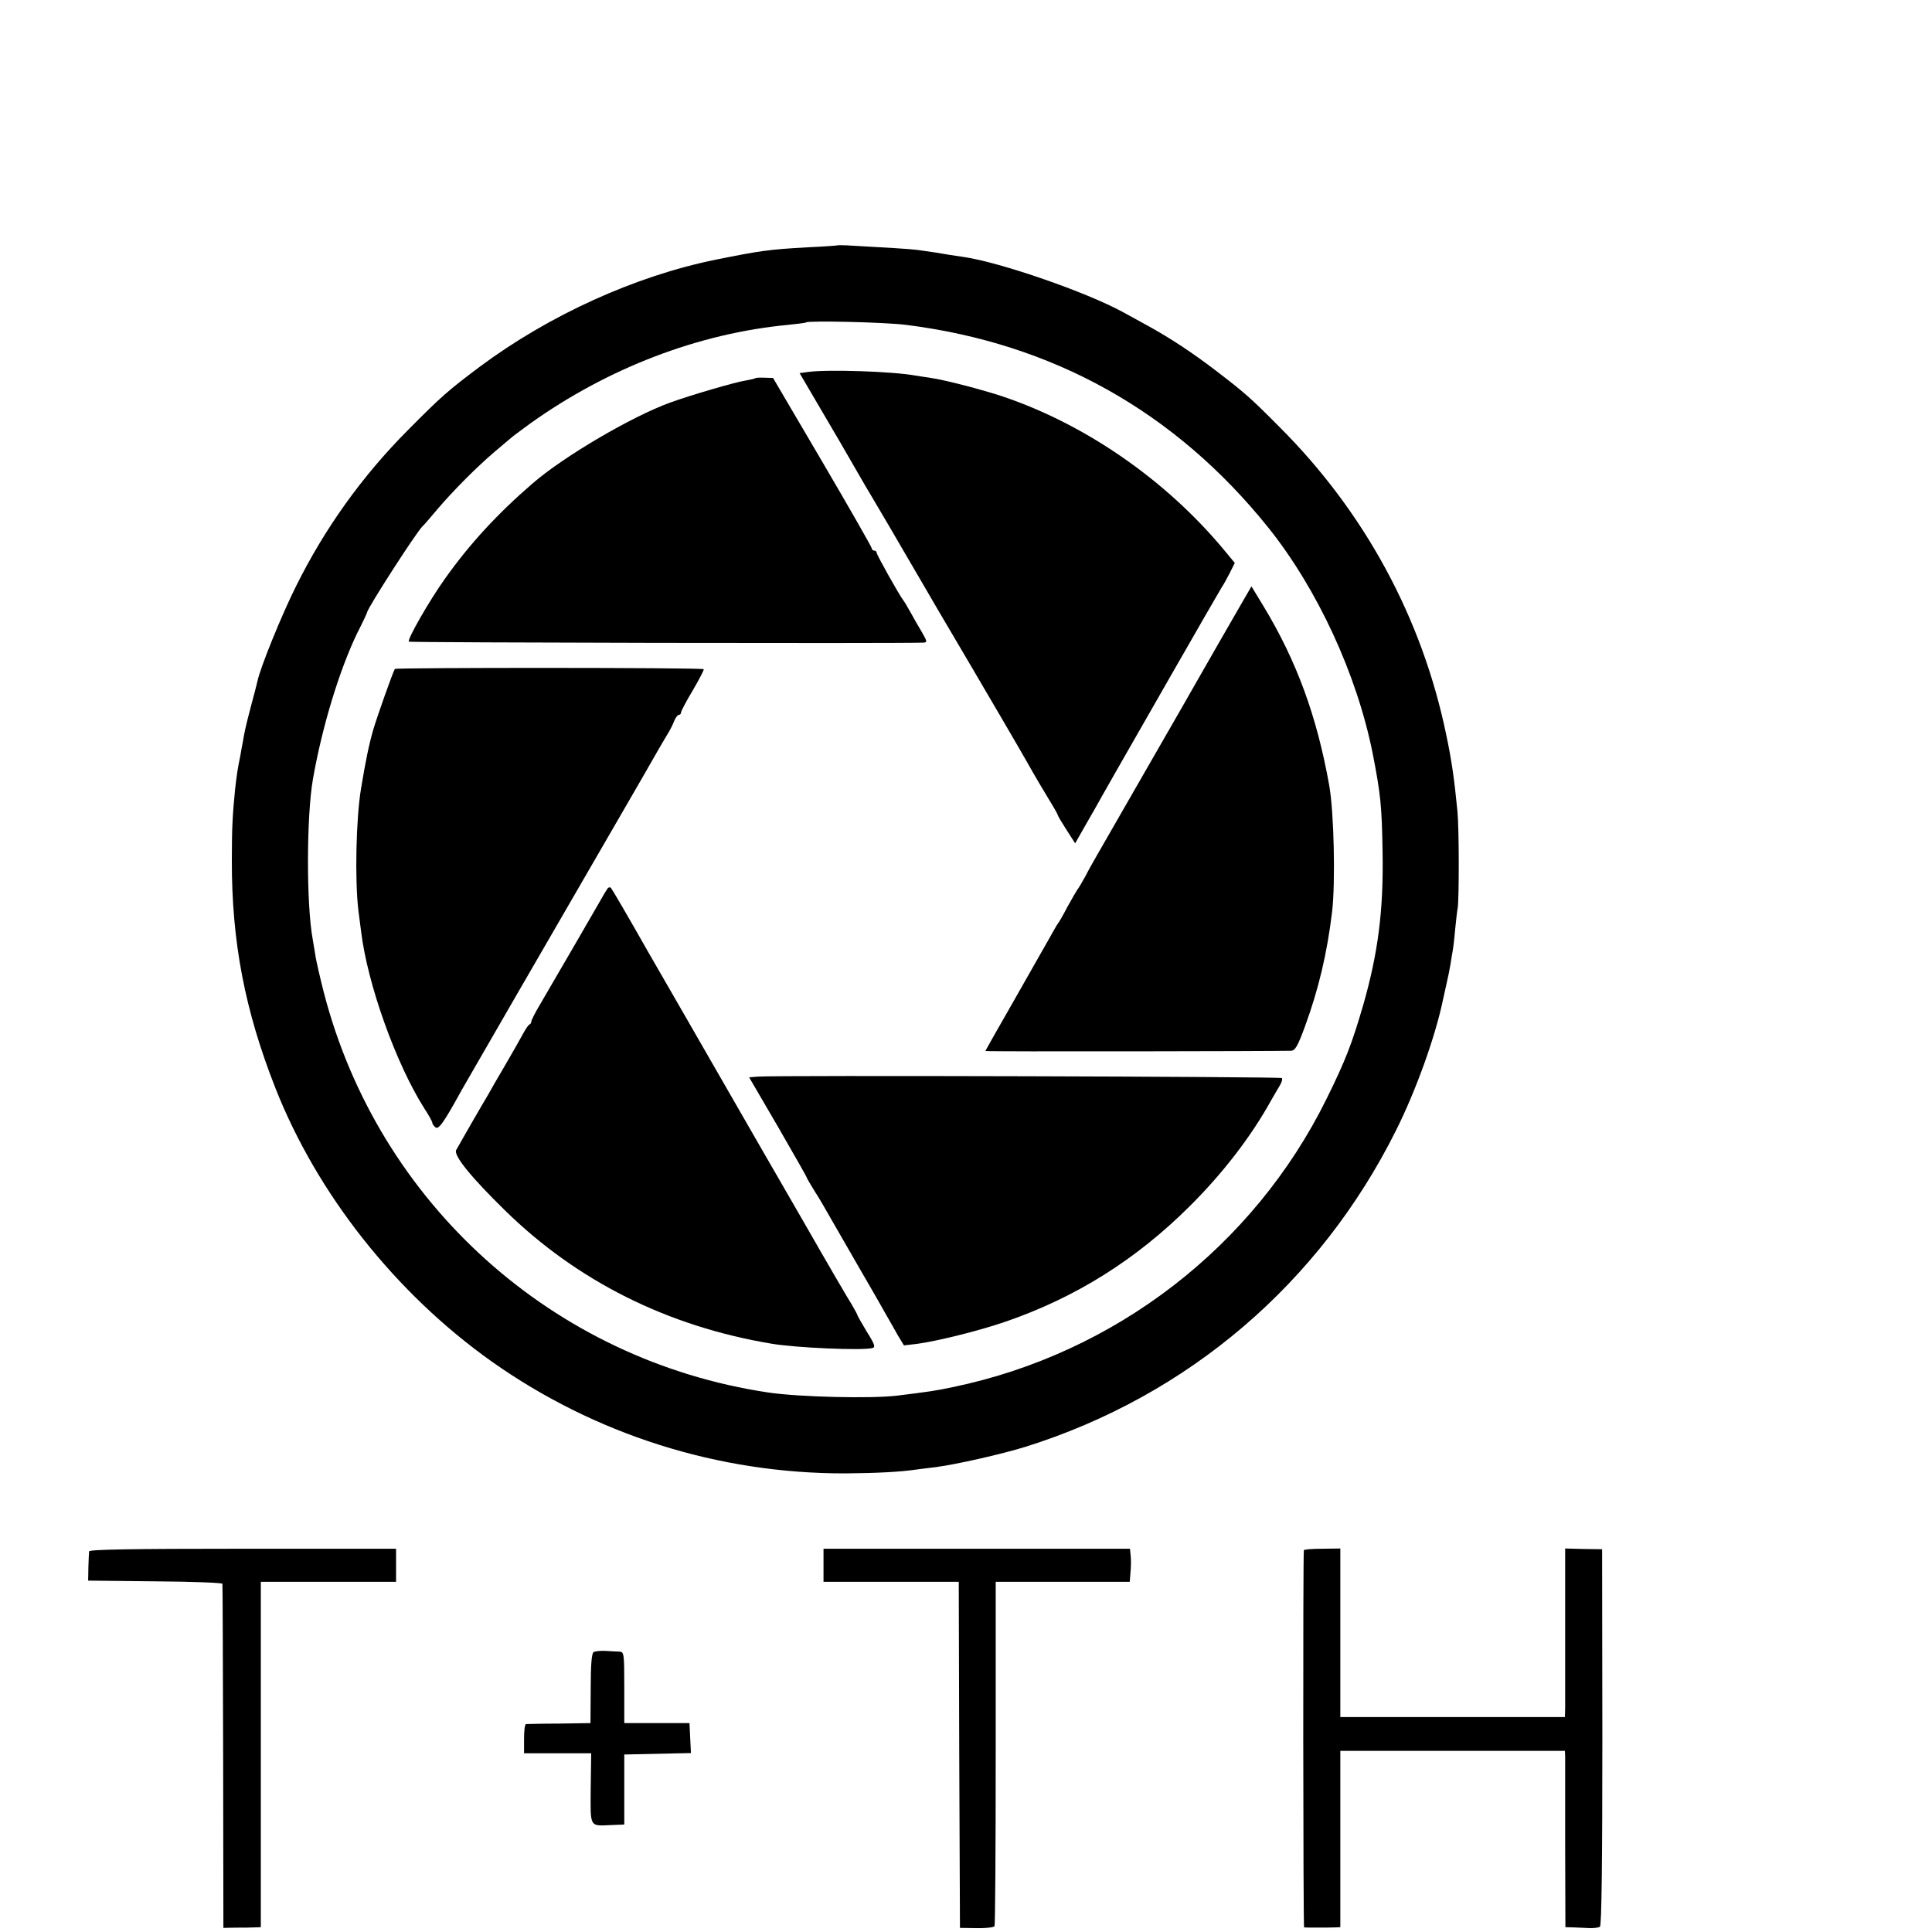
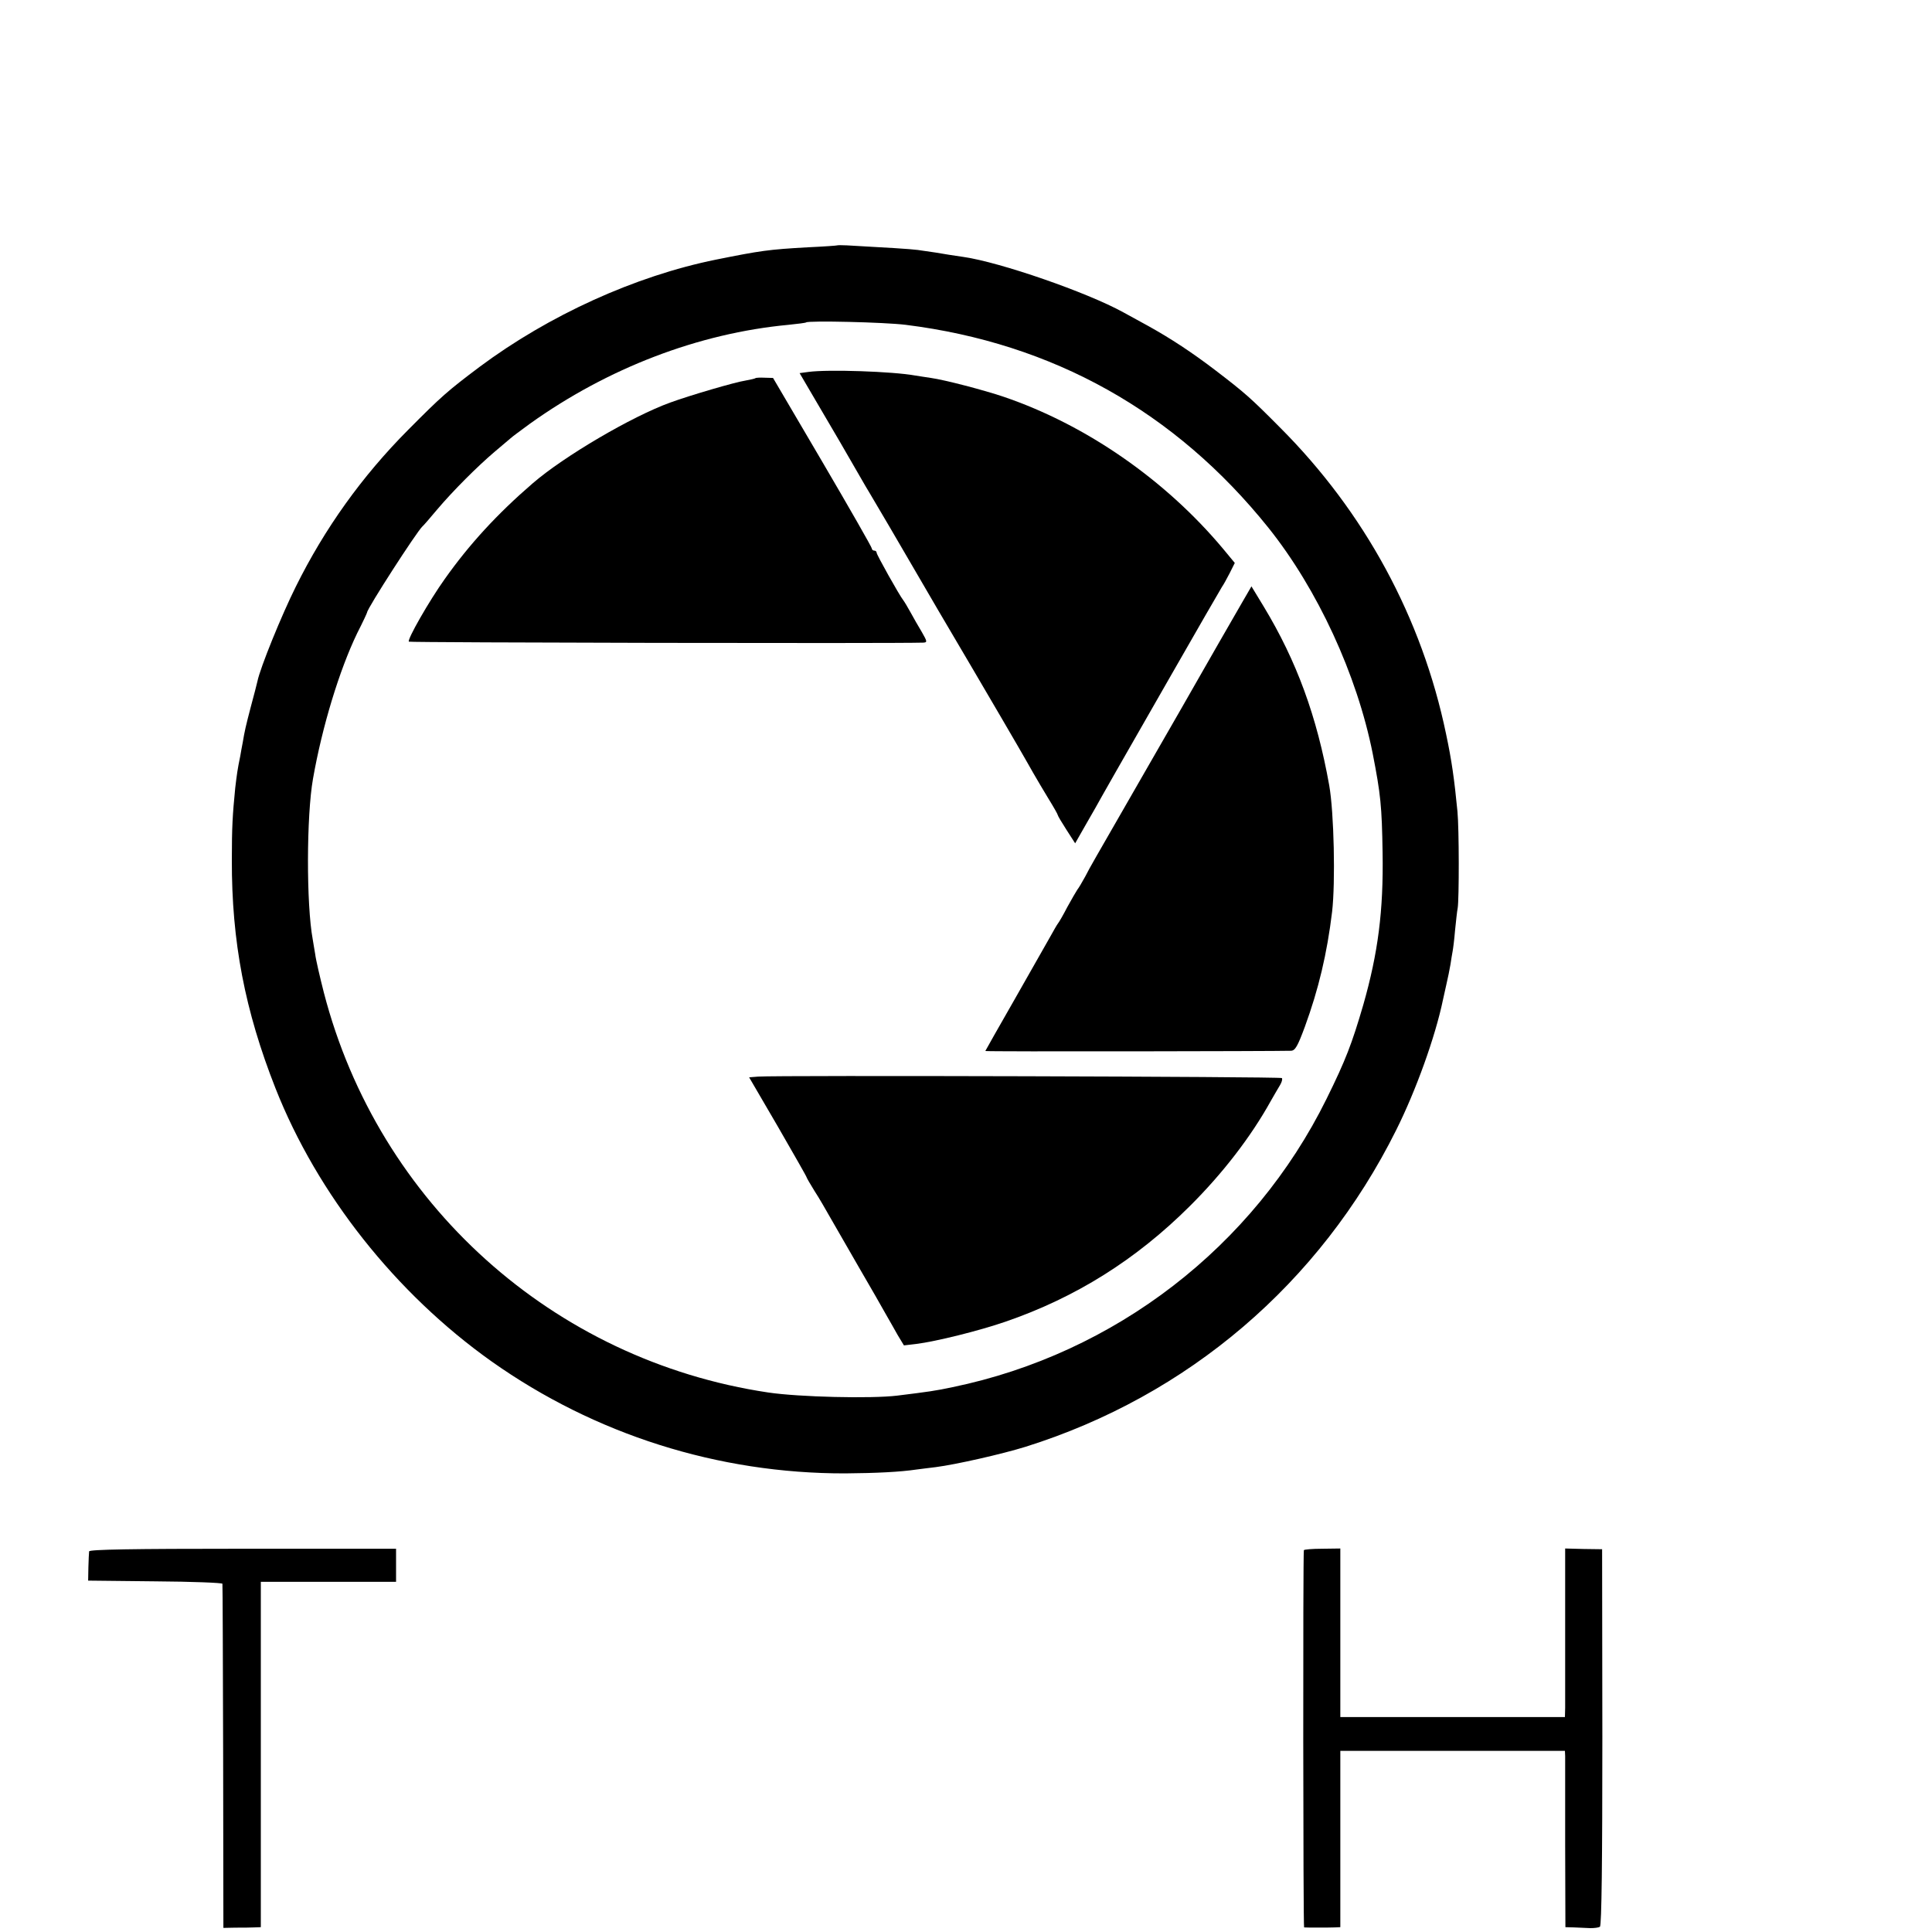
<svg xmlns="http://www.w3.org/2000/svg" version="1.0" width="16pt" height="16pt" viewBox="0 0 16 16" preserveAspectRatio="xMidYMid meet">
  <g transform="translate(0,16) scale(0.002,-0.002)" fill="#000000" stroke="none">
    <path d="M3467 6984 c-1 -1 -56 -5 -122 -8 -162 -9 -196 -14 -380 -51 -336 -68 -693 -231 -979 -444 -133 -100 -158 -122 -296 -261 -192 -193 -346 -409 -465 -649 -59 -118 -148 -337 -159 -392 -3 -13 -15 -60 -27 -104 -22 -84 -26 -102 -34 -150 -3 -16 -8 -41 -10 -55 -12 -58 -14 -75 -21 -133 -11 -112 -14 -161 -14 -297 -1 -339 54 -625 181 -947 173 -438 497 -848 894 -1130 428 -303 939 -465 1465 -464 128 1 228 6 295 16 17 2 53 7 80 10 85 11 274 54 371 84 673 211 1219 677 1535 1311 82 164 162 386 194 540 2 8 8 36 14 63 6 26 14 64 17 83 3 20 7 45 9 55 2 10 7 49 10 86 4 37 8 79 11 93 6 38 6 327 -1 400 -13 134 -24 212 -47 320 -100 482 -338 920 -688 1270 -122 123 -145 143 -265 235 -98 75 -188 134 -280 185 -33 18 -80 44 -104 57 -151 83 -509 207 -661 229 -19 3 -46 7 -60 9 -28 5 -78 13 -130 20 -30 4 -129 10 -293 19 -21 1 -39 1 -40 0z m283 -329 c610 -76 1117 -360 1502 -840 204 -255 367 -609 432 -935 33 -169 38 -218 41 -410 4 -242 -19 -417 -80 -631 -47 -161 -73 -229 -152 -389 -302 -612 -876 -1055 -1549 -1194 -70 -15 -100 -19 -229 -35 -108 -13 -406 -6 -534 13 -891 133 -1614 783 -1840 1656 -16 63 -33 135 -36 160 -4 25 -9 52 -10 60 -27 145 -26 513 1 665 38 217 110 452 183 603 23 45 41 84 41 86 0 16 206 335 229 356 4 3 31 34 61 70 66 78 167 179 239 240 30 25 59 50 65 55 6 6 43 33 81 61 322 230 697 374 1070 409 39 4 71 8 73 10 9 8 323 1 412 -10z" />
    <path d="M3348 6460 l-37 -5 41 -70 c118 -201 147 -250 207 -355 17 -30 36 -62 41 -70 16 -26 133 -226 205 -350 17 -30 116 -199 220 -375 206 -351 216 -370 253 -435 14 -25 43 -73 64 -108 21 -34 38 -64 38 -67 0 -3 16 -30 36 -61 l36 -56 45 79 c25 43 55 96 67 118 28 50 30 53 280 490 113 198 211 367 216 375 6 8 20 34 32 57 l21 42 -48 58 c-239 286 -568 514 -909 630 -83 28 -244 70 -301 78 -22 3 -51 8 -65 10 -93 17 -361 26 -442 15z" />
    <path d="M3128 6434 c-2 -2 -21 -6 -42 -10 -41 -6 -229 -61 -311 -91 -158 -57 -441 -223 -570 -335 -146 -126 -261 -251 -363 -395 -65 -91 -157 -252 -149 -260 5 -4 2005 -8 2130 -4 17 1 17 4 -6 44 -14 23 -35 60 -47 82 -12 22 -26 45 -30 50 -16 20 -110 188 -110 196 0 5 -4 9 -10 9 -5 0 -10 4 -10 9 0 5 -92 166 -204 357 l-205 349 -35 1 c-19 1 -36 0 -38 -2z" />
    <path d="M5142 5503 c-51 -88 -141 -245 -174 -303 -14 -25 -112 -196 -218 -380 -244 -425 -229 -397 -256 -449 -13 -24 -28 -49 -33 -55 -4 -6 -23 -38 -41 -71 -17 -33 -35 -64 -40 -70 -4 -5 -18 -30 -32 -55 -14 -25 -80 -141 -146 -257 -67 -117 -122 -214 -122 -215 0 -3 1199 -1 1266 1 17 1 27 18 57 99 57 156 92 303 113 477 14 121 8 410 -12 523 -51 286 -135 515 -271 740 l-51 84 -40 -69z" />
-     <path d="M1635 5230 c-8 -12 -74 -199 -89 -250 -18 -62 -32 -130 -51 -245 -21 -126 -26 -380 -11 -505 4 -30 9 -68 11 -85 26 -219 145 -550 261 -733 19 -29 34 -56 34 -61 0 -5 6 -13 13 -19 13 -11 35 20 108 153 17 30 365 633 639 1105 81 140 158 273 170 295 13 22 31 54 41 70 11 17 24 42 30 58 6 15 15 27 20 27 5 0 9 4 9 10 0 5 22 47 49 92 27 46 47 85 45 87 -6 7 -1275 7 -1279 1z" />
-     <path d="M2514 4318 c-5 -7 -14 -22 -20 -33 -11 -20 -192 -332 -260 -448 -19 -32 -34 -62 -34 -67 0 -5 -3 -10 -7 -12 -5 -1 -17 -20 -28 -40 -11 -20 -44 -79 -74 -130 -30 -51 -62 -106 -71 -123 -10 -16 -41 -70 -70 -120 -28 -49 -56 -98 -61 -107 -12 -22 61 -112 202 -250 299 -293 673 -480 1104 -552 100 -17 376 -29 417 -18 14 3 11 14 -23 68 -21 35 -39 67 -39 69 0 3 -11 22 -23 43 -13 20 -103 174 -199 342 -97 168 -250 433 -340 590 -90 157 -229 398 -308 535 -78 138 -146 254 -150 258 -4 5 -12 3 -16 -5z" />
    <path d="M3139 3542 l-37 -3 119 -204 c65 -113 119 -207 119 -210 0 -2 15 -28 33 -57 19 -29 47 -78 64 -108 17 -30 70 -122 118 -205 48 -82 98 -170 112 -195 14 -25 37 -64 50 -88 l26 -43 51 6 c81 10 262 55 369 92 291 100 541 257 763 478 136 135 254 288 336 436 14 25 32 55 39 67 7 12 10 24 7 28 -7 6 -2095 12 -2169 6z" />
    <path d="M369 1576 c-1 -6 -2 -36 -3 -66 l-1 -55 278 -3 c152 -1 278 -6 278 -10 1 -4 2 -326 3 -716 l1 -709 50 1 c28 0 62 0 78 1 l27 1 0 715 0 715 280 0 280 0 0 68 0 69 -635 0 c-460 0 -635 -3 -636 -11z" />
-     <path d="M3410 1519 l0 -69 280 0 280 0 2 -717 3 -716 68 -1 c38 -1 71 3 75 8 3 5 5 328 5 718 l0 708 278 0 277 0 3 38 c2 20 3 51 1 68 l-3 31 -635 0 -634 0 0 -68z" />
    <path d="M5399 1581 c-4 -22 -3 -1561 1 -1562 8 -1 103 -1 128 0 l22 1 0 365 0 365 465 0 465 0 1 -22 c0 -13 0 -177 0 -365 l1 -343 36 -1 c20 -1 51 -2 67 -3 17 0 35 2 40 6 7 4 10 276 10 785 l-1 778 -76 1 -77 2 0 -312 c0 -171 0 -328 0 -348 l-1 -38 -465 0 -465 0 0 349 0 349 -75 -1 c-41 0 -75 -3 -76 -6z" />
-     <path d="M2458 1159 c-8 -5 -12 -52 -12 -151 l-1 -143 -130 -2 c-71 0 -133 -2 -137 -2 -5 -1 -8 -28 -8 -61 l0 -60 139 0 139 0 -2 -145 c-1 -166 -7 -156 89 -152 l50 2 0 145 0 145 138 3 138 3 -3 62 -3 62 -135 0 -135 0 0 148 c0 140 -1 147 -20 148 -11 0 -37 2 -58 3 -20 1 -42 -1 -49 -5z" />
  </g>
</svg>